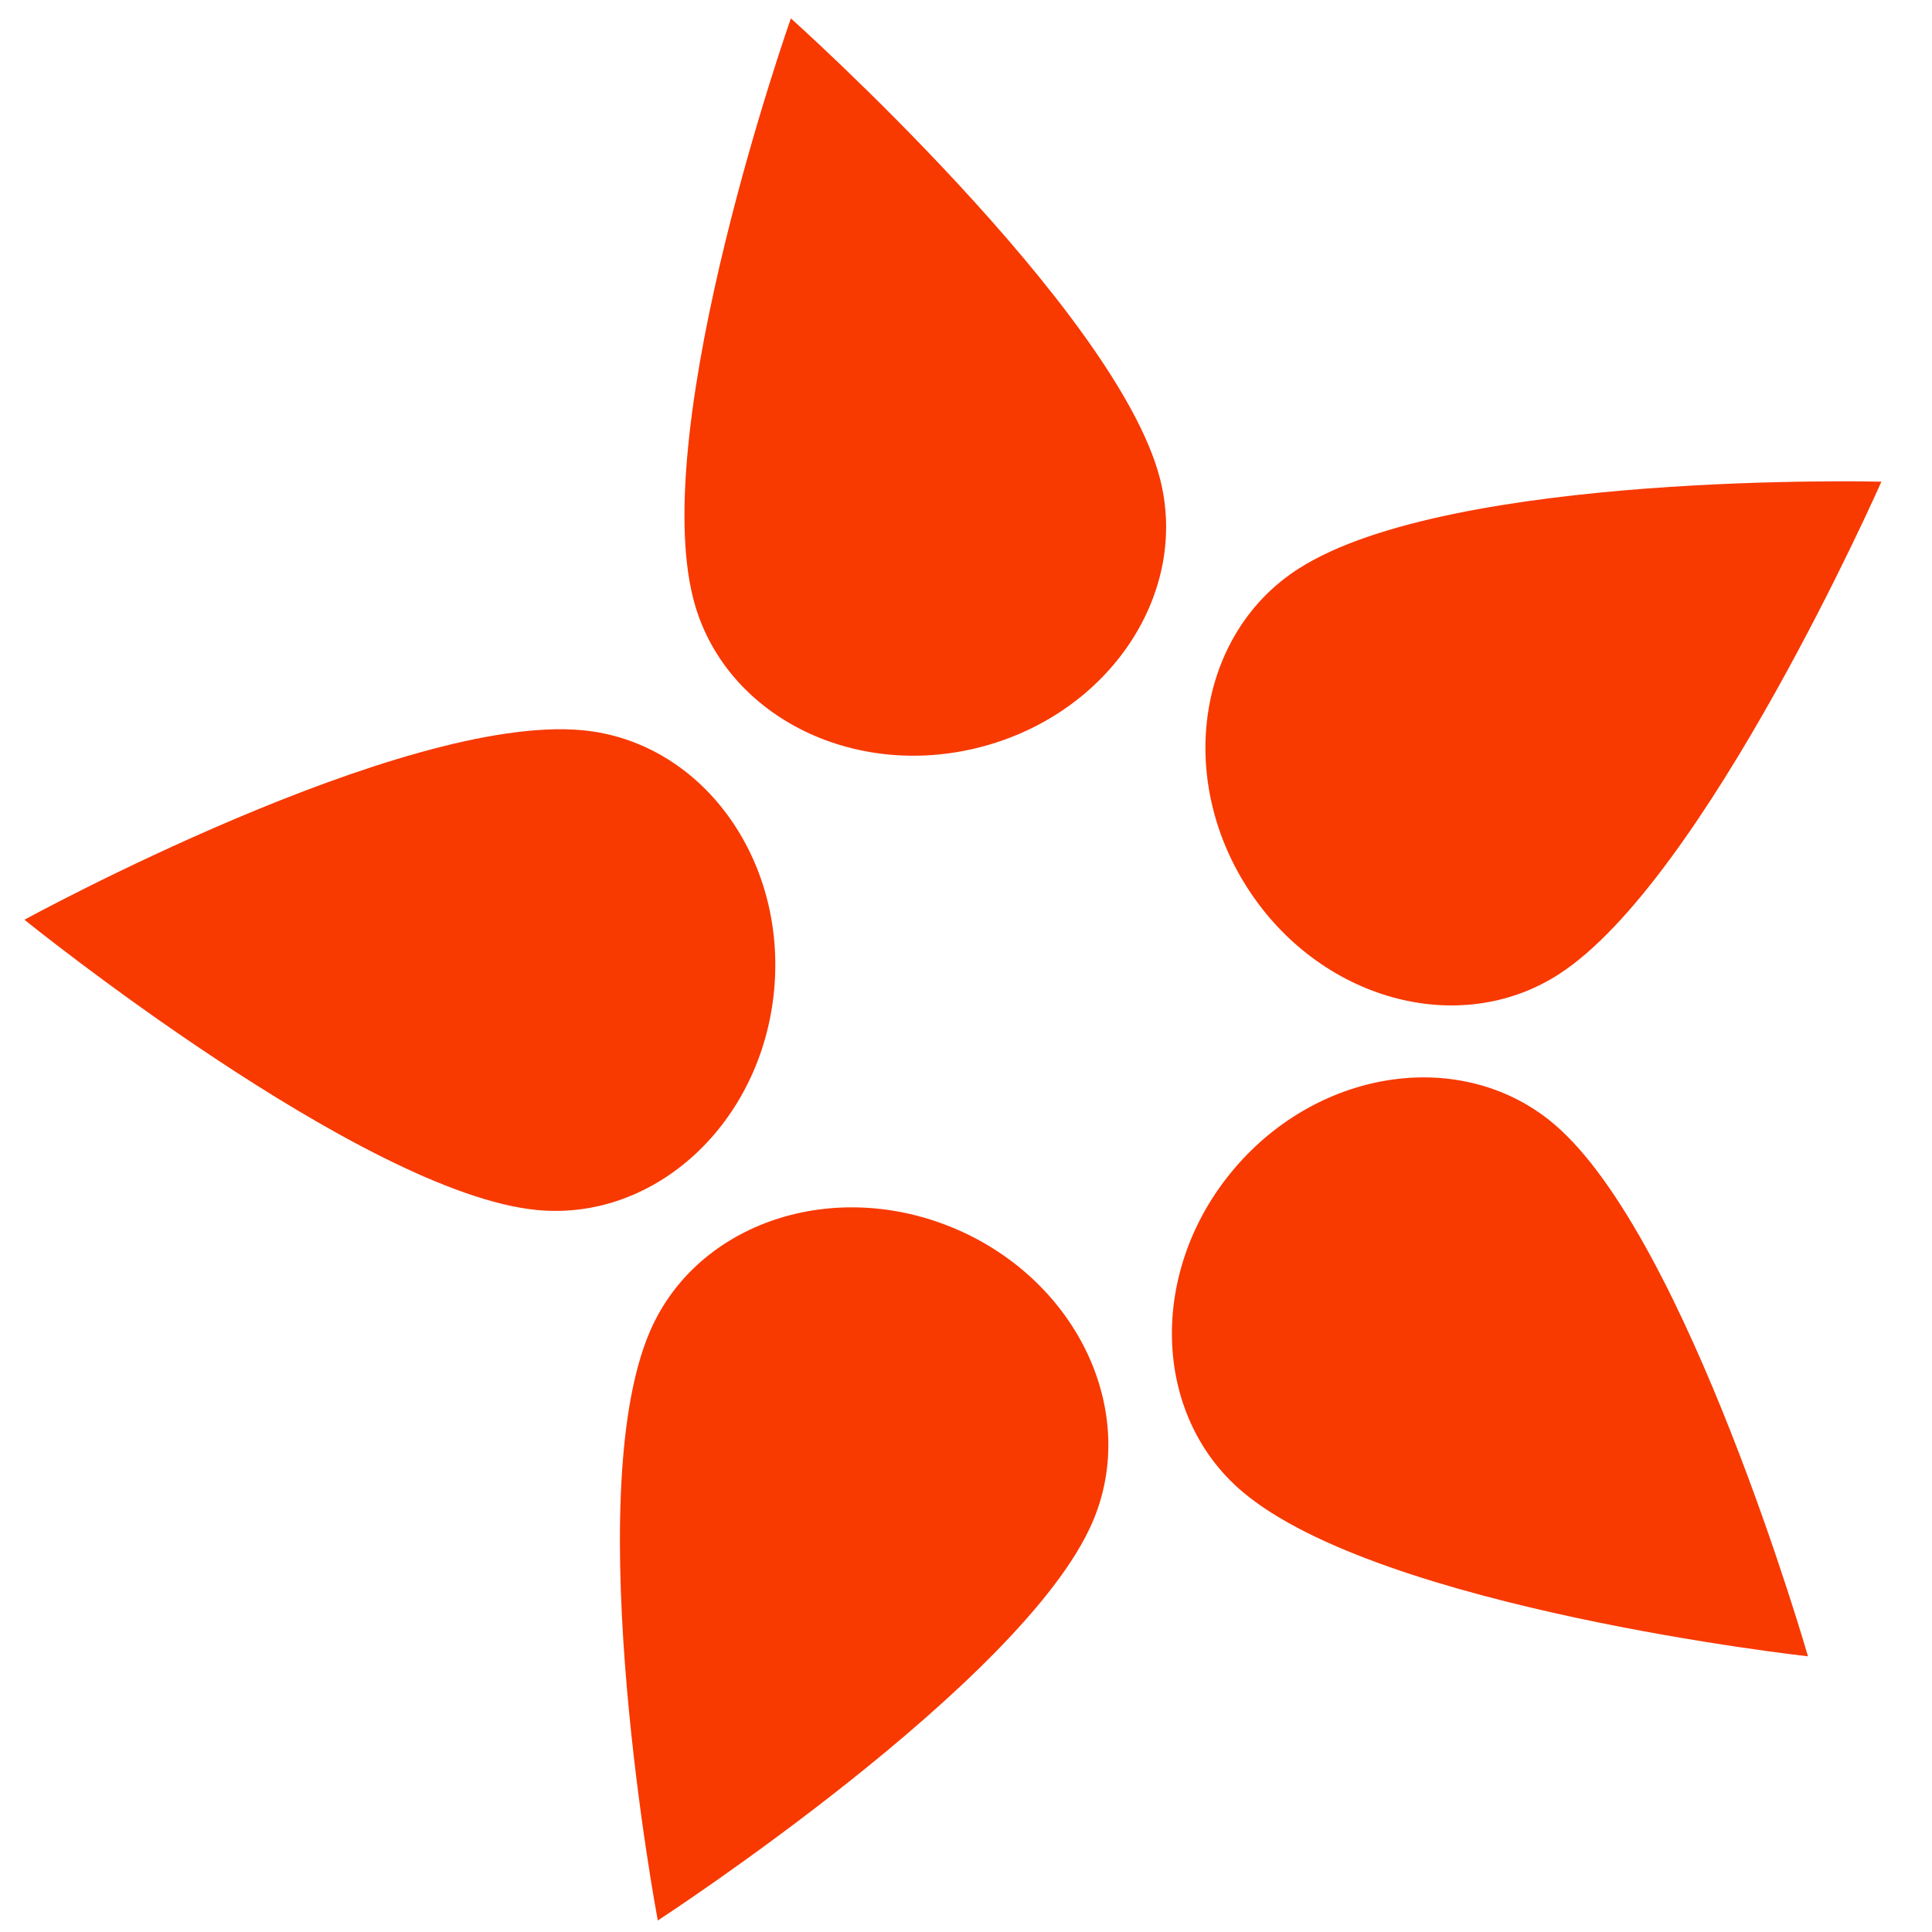
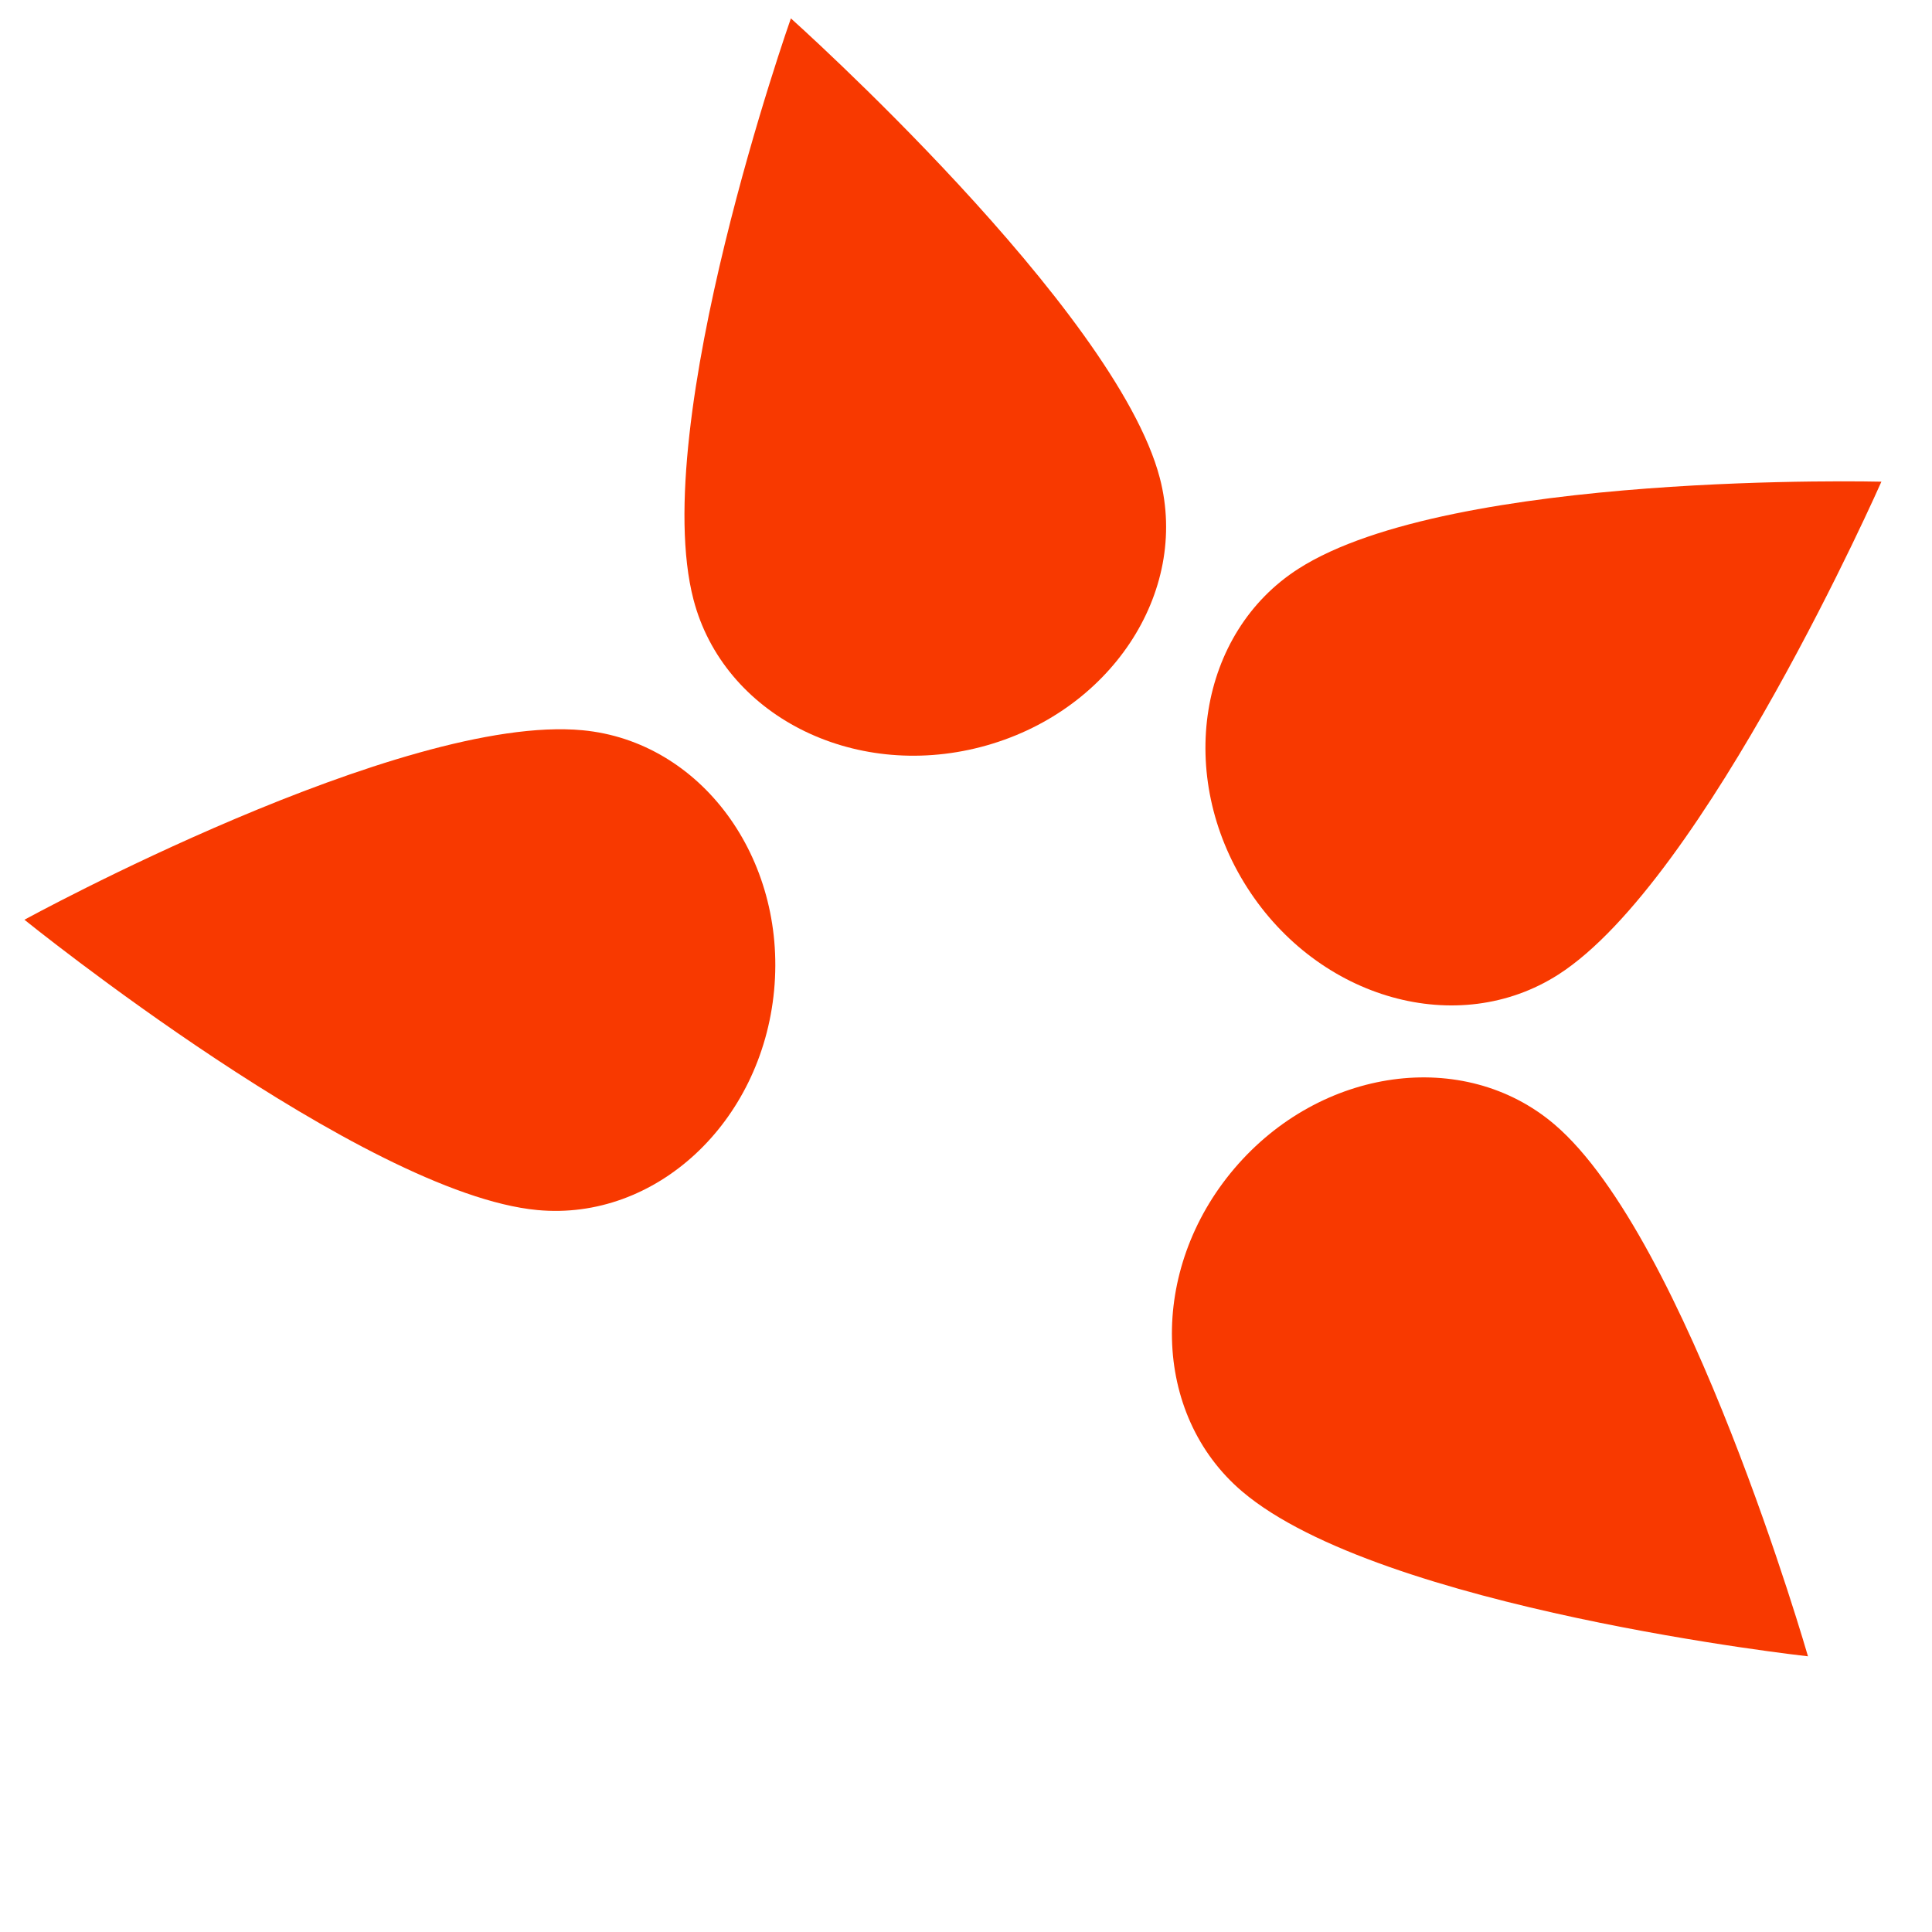
<svg xmlns="http://www.w3.org/2000/svg" width="72" height="72" viewBox="0 0 72 72" fill="none">
  <g clip-path="url(#clip0_125_6189)">
    <path d="M46.291 55.582C51.445 59.964 67.378 61.726 67.378 61.726C67.378 61.726 62.888 46.12 57.926 41.9C54.553 39.032 49.214 39.769 46.001 43.547C42.788 47.325 42.918 52.713 46.291 55.582Z" fill="#F83900" />
-     <path d="M24.225 49.61C21.541 55.819 24.514 71.571 24.514 71.571C24.514 71.571 38.125 62.715 40.71 56.736C42.467 52.671 40.201 47.781 35.649 45.813C31.096 43.846 25.982 45.545 24.225 49.61Z" fill="#F83900" />
    <path d="M48.392 21.194C54.089 17.547 70.114 17.951 70.114 17.951C70.114 17.951 63.56 32.808 58.074 36.32C54.344 38.707 49.153 37.256 46.48 33.079C43.806 28.902 44.662 23.581 48.392 21.194Z" fill="#F83900" />
    <path d="M25.845 22.346C24.137 15.801 29.474 0.685 29.474 0.685C29.474 0.685 41.578 11.509 43.223 17.813C44.341 22.097 41.357 26.585 36.558 27.837C31.759 29.089 26.963 26.631 25.845 22.346Z" fill="#F83900" />
    <path d="M21.708 27.214C14.973 26.58 0.91 34.276 0.91 34.276C0.91 34.276 13.539 44.484 20.025 45.095C24.433 45.51 28.384 41.843 28.849 36.906C29.313 31.968 26.116 27.629 21.708 27.214Z" fill="#F83900" />
  </g>
  <defs>
    <clipPath id="clip0_125_6189">
      <rect width="72" height="72" fill="white" />
    </clipPath>
  </defs>
</svg>